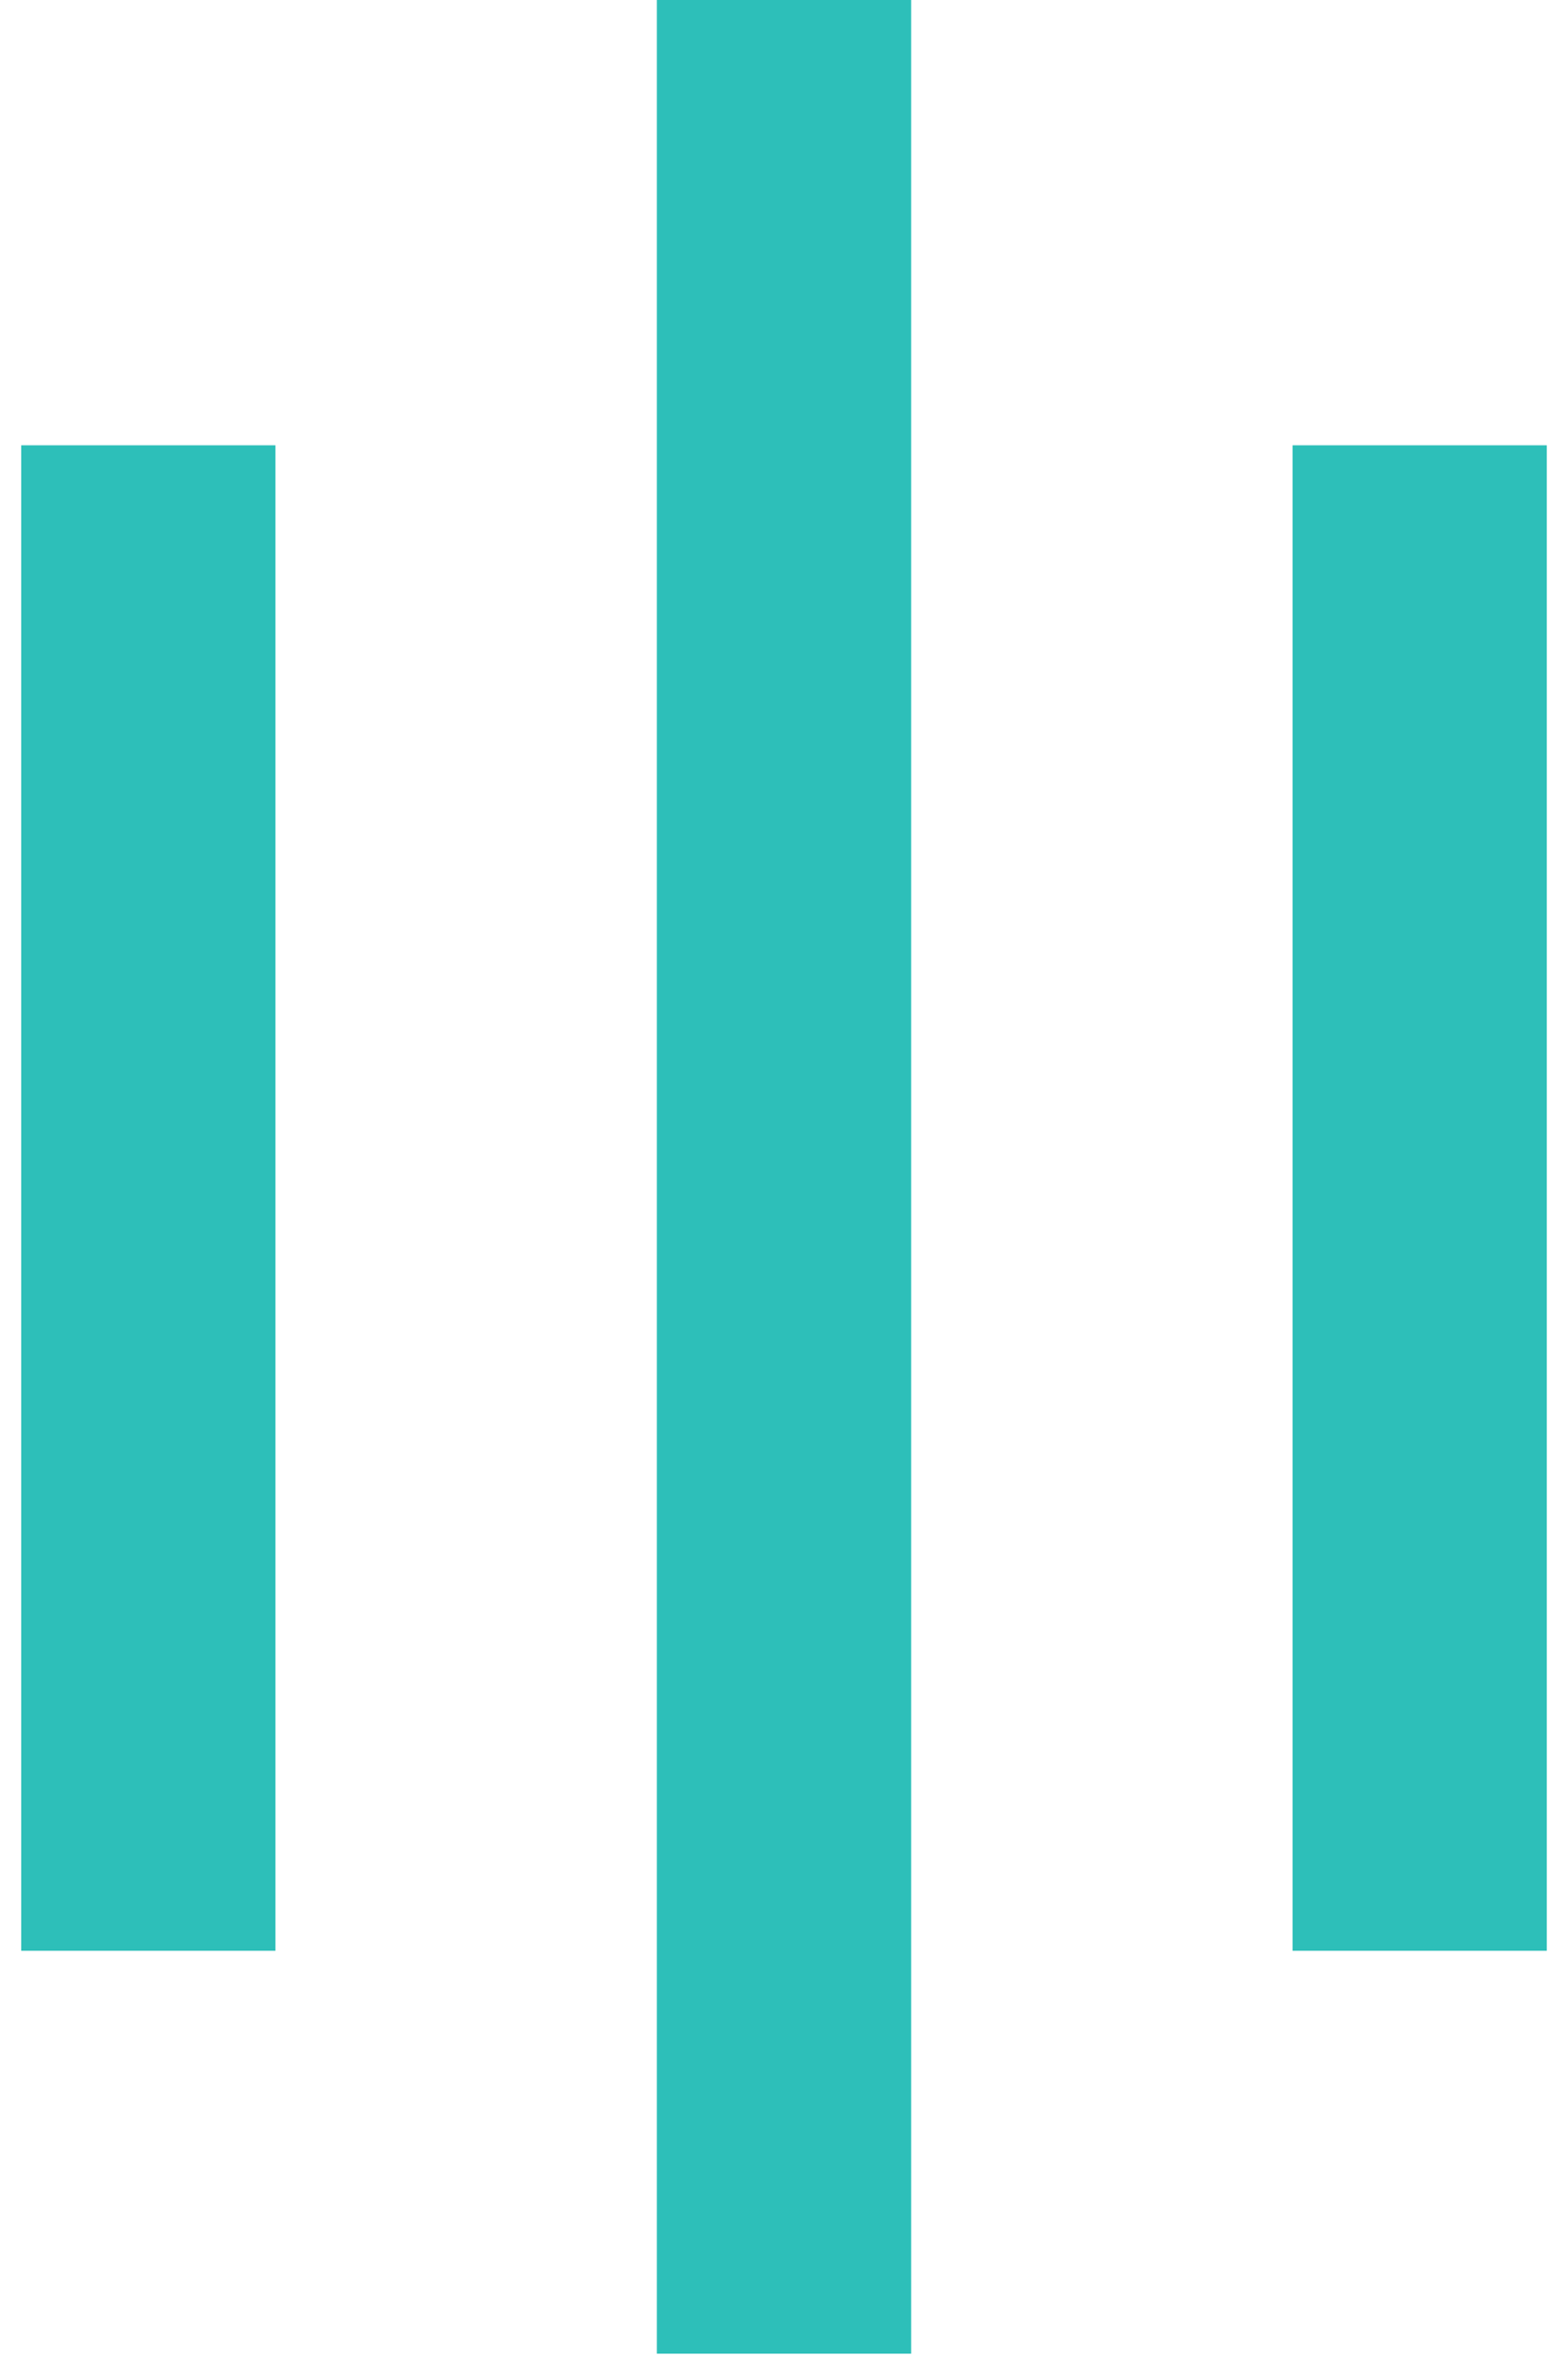
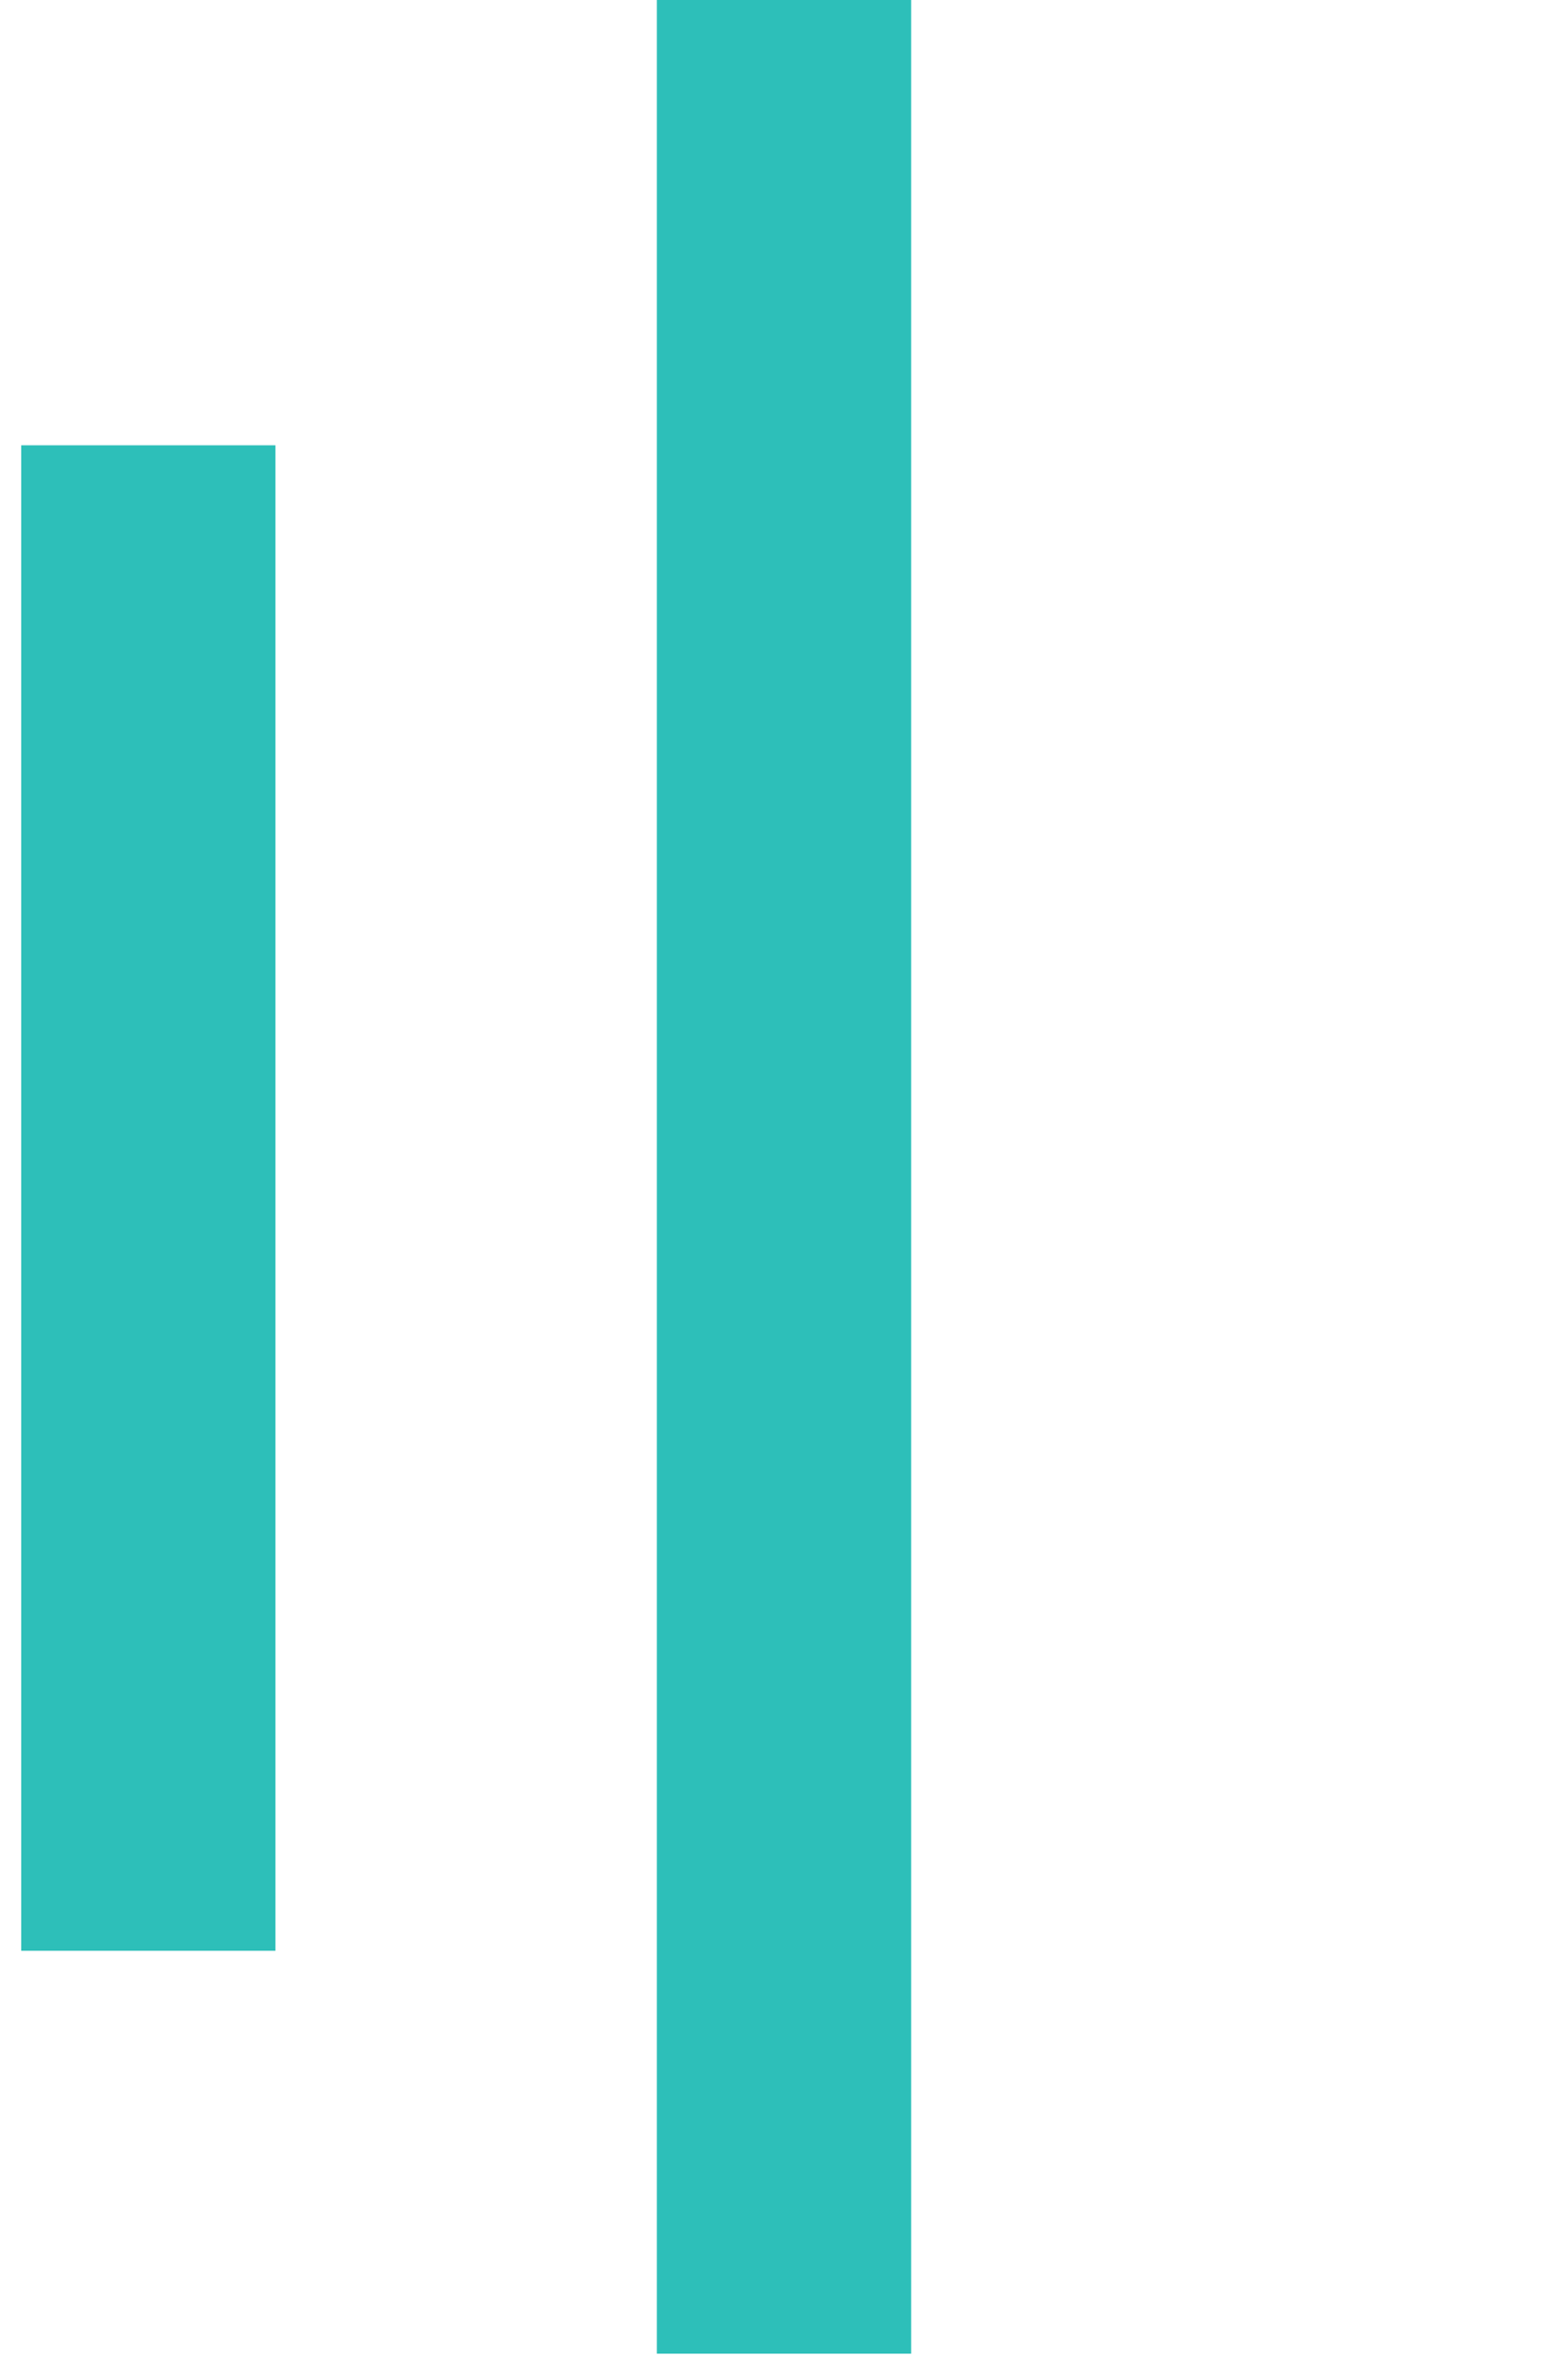
<svg xmlns="http://www.w3.org/2000/svg" width="37" height="56" viewBox="0 0 37 56" fill="none">
-   <path d="M33.5 10.5L33.5 46M18.5 0L18.5 55.5M3.5 10.5L3.5 46" stroke="#2DBFB9" stroke-width="6" />
+   <path d="M33.5 10.5M18.5 0L18.5 55.5M3.5 10.5L3.5 46" stroke="#2DBFB9" stroke-width="6" />
</svg>